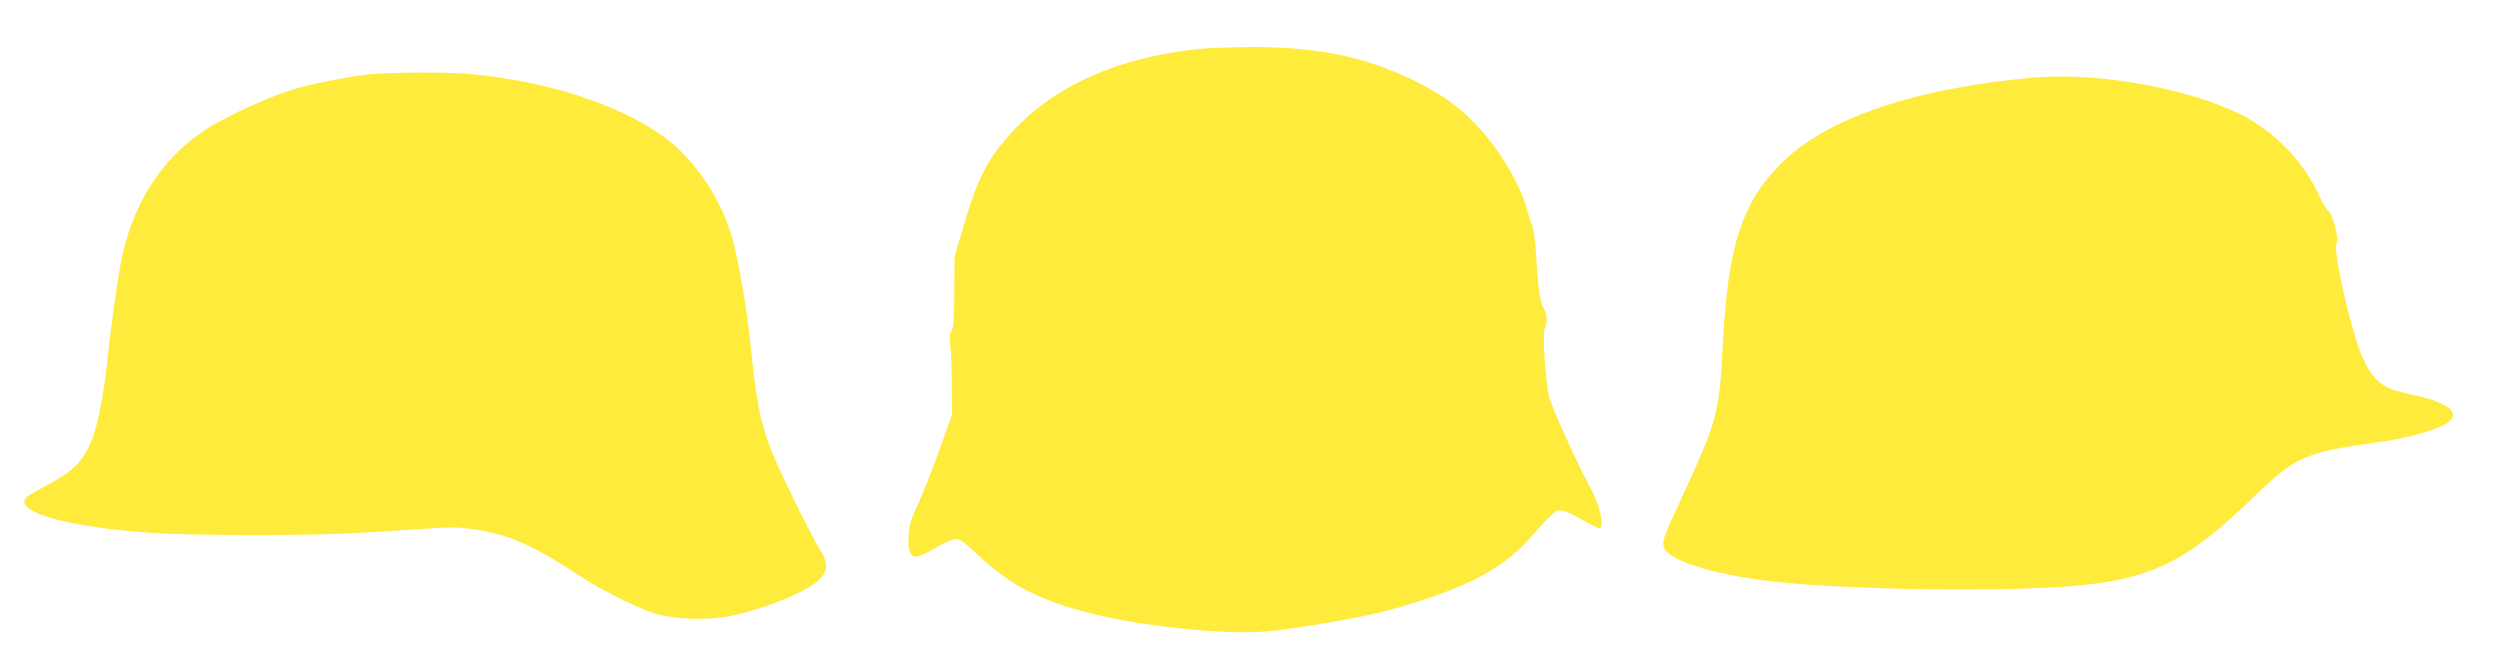
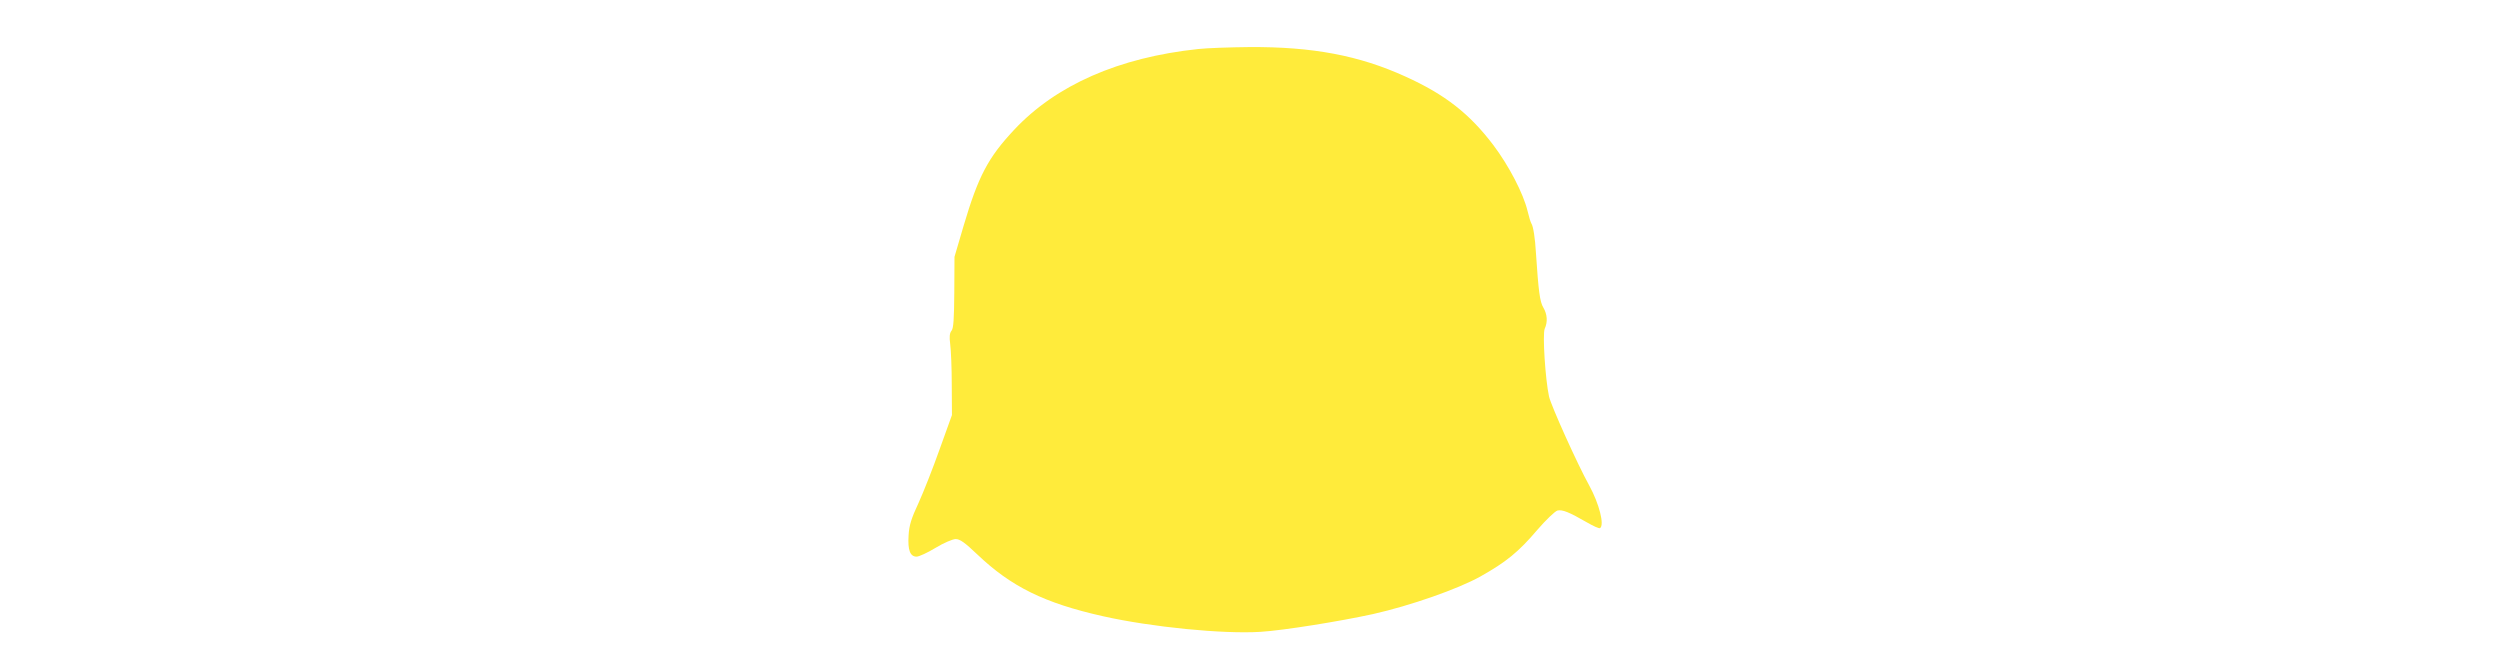
<svg xmlns="http://www.w3.org/2000/svg" version="1.0" width="1280pt" height="341pt" viewBox="0 0 1280 341" preserveAspectRatio="xMidYMid meet">
  <g transform="translate(0,341) scale(0.1,-0.1)" fill="#ffeb3b" stroke="none">
    <path d="M6135 3159 c-407 -43 -729 -185 -943 -414 -133 -142 -183 -237 -258 -490 l-47 -160 -1 -181 c-1 -136 -4 -185 -14 -197 -10 -12 -12 -31 -7 -69 4 -29 8 -123 8 -208 l1 -155 -63 -175 c-34 -96 -83 -220 -108 -275 -37 -79 -48 -114 -51 -166 -5 -76 8 -109 41 -109 12 0 56 20 97 45 41 25 88 45 103 45 22 0 47 -18 110 -78 174 -166 345 -250 644 -317 249 -56 615 -92 807 -80 116 7 407 54 576 91 191 43 434 128 549 192 132 74 196 126 292 239 44 51 90 95 103 99 25 6 60 -8 150 -60 33 -19 63 -33 68 -30 24 15 -4 125 -55 218 -60 108 -196 410 -206 456 -19 87 -34 320 -22 347 16 35 13 74 -7 108 -18 29 -25 85 -38 280 -4 75 -14 137 -23 150 -4 6 -13 35 -20 65 -21 88 -95 231 -175 337 -122 161 -247 259 -450 351 -237 108 -475 153 -799 151 -100 -1 -218 -5 -262 -10z" />
-     <path d="M1886 3029 c-81 -8 -252 -41 -341 -64 -138 -36 -382 -145 -500 -224 -226 -149 -378 -396 -430 -696 -22 -126 -55 -372 -66 -485 -14 -144 -48 -324 -75 -393 -48 -121 -95 -169 -253 -252 -82 -43 -96 -54 -96 -75 0 -68 282 -135 675 -160 197 -12 818 -12 1015 0 77 4 227 14 333 21 172 12 203 11 297 -4 172 -28 286 -80 540 -246 102 -67 302 -165 380 -186 96 -26 266 -31 365 -11 194 40 422 134 475 198 34 40 32 83 -6 142 -49 79 -213 413 -252 516 -57 149 -75 245 -107 560 -16 154 -56 391 -85 500 -56 215 -195 424 -360 542 -228 163 -583 279 -974 318 -119 12 -420 11 -535 -1z" />
-     <path d="M10415 3013 c-613 -53 -1081 -214 -1302 -447 -85 -89 -125 -146 -168 -239 -73 -157 -107 -350 -125 -692 -18 -344 -28 -381 -215 -785 -87 -187 -97 -215 -85 -244 27 -73 297 -150 634 -181 259 -24 716 -38 1066 -32 743 13 905 72 1335 488 198 191 260 217 616 264 123 16 266 53 336 86 109 52 44 117 -156 158 -152 31 -196 64 -255 191 -55 120 -153 549 -133 581 14 23 -17 149 -42 169 -10 8 -30 42 -45 74 -79 177 -227 331 -402 419 -269 135 -733 218 -1059 190z" />
  </g>
</svg>